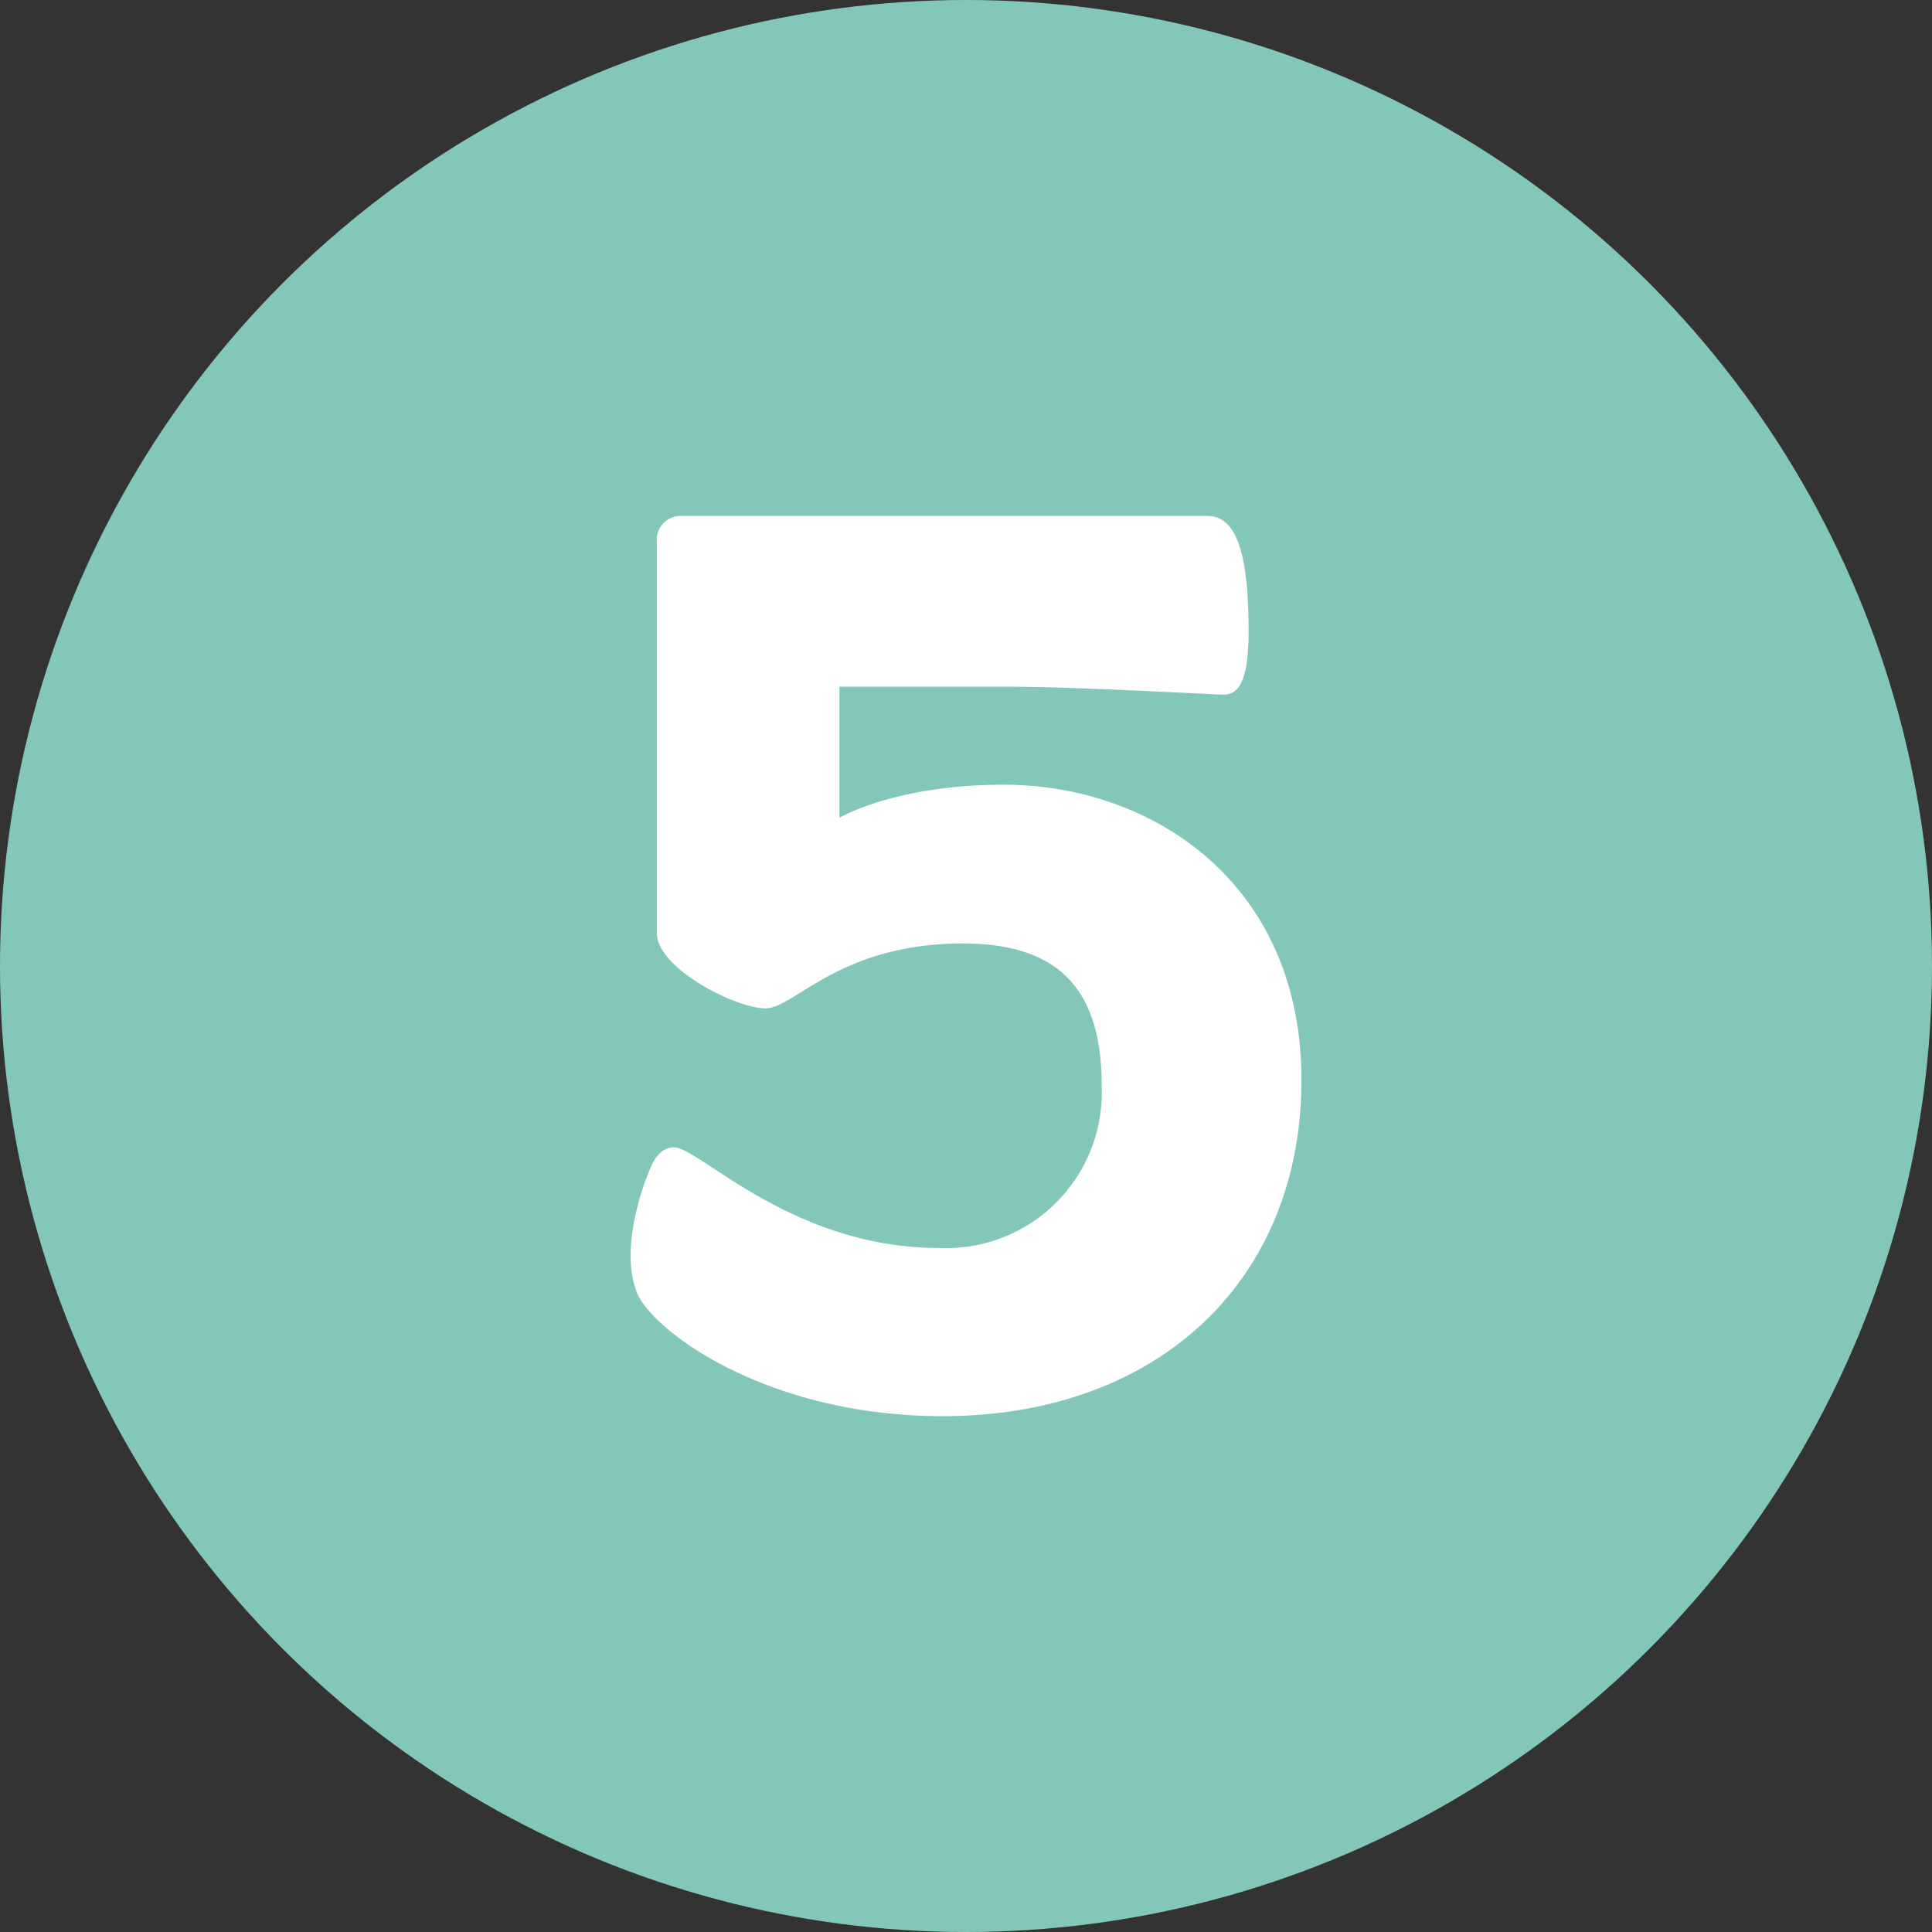
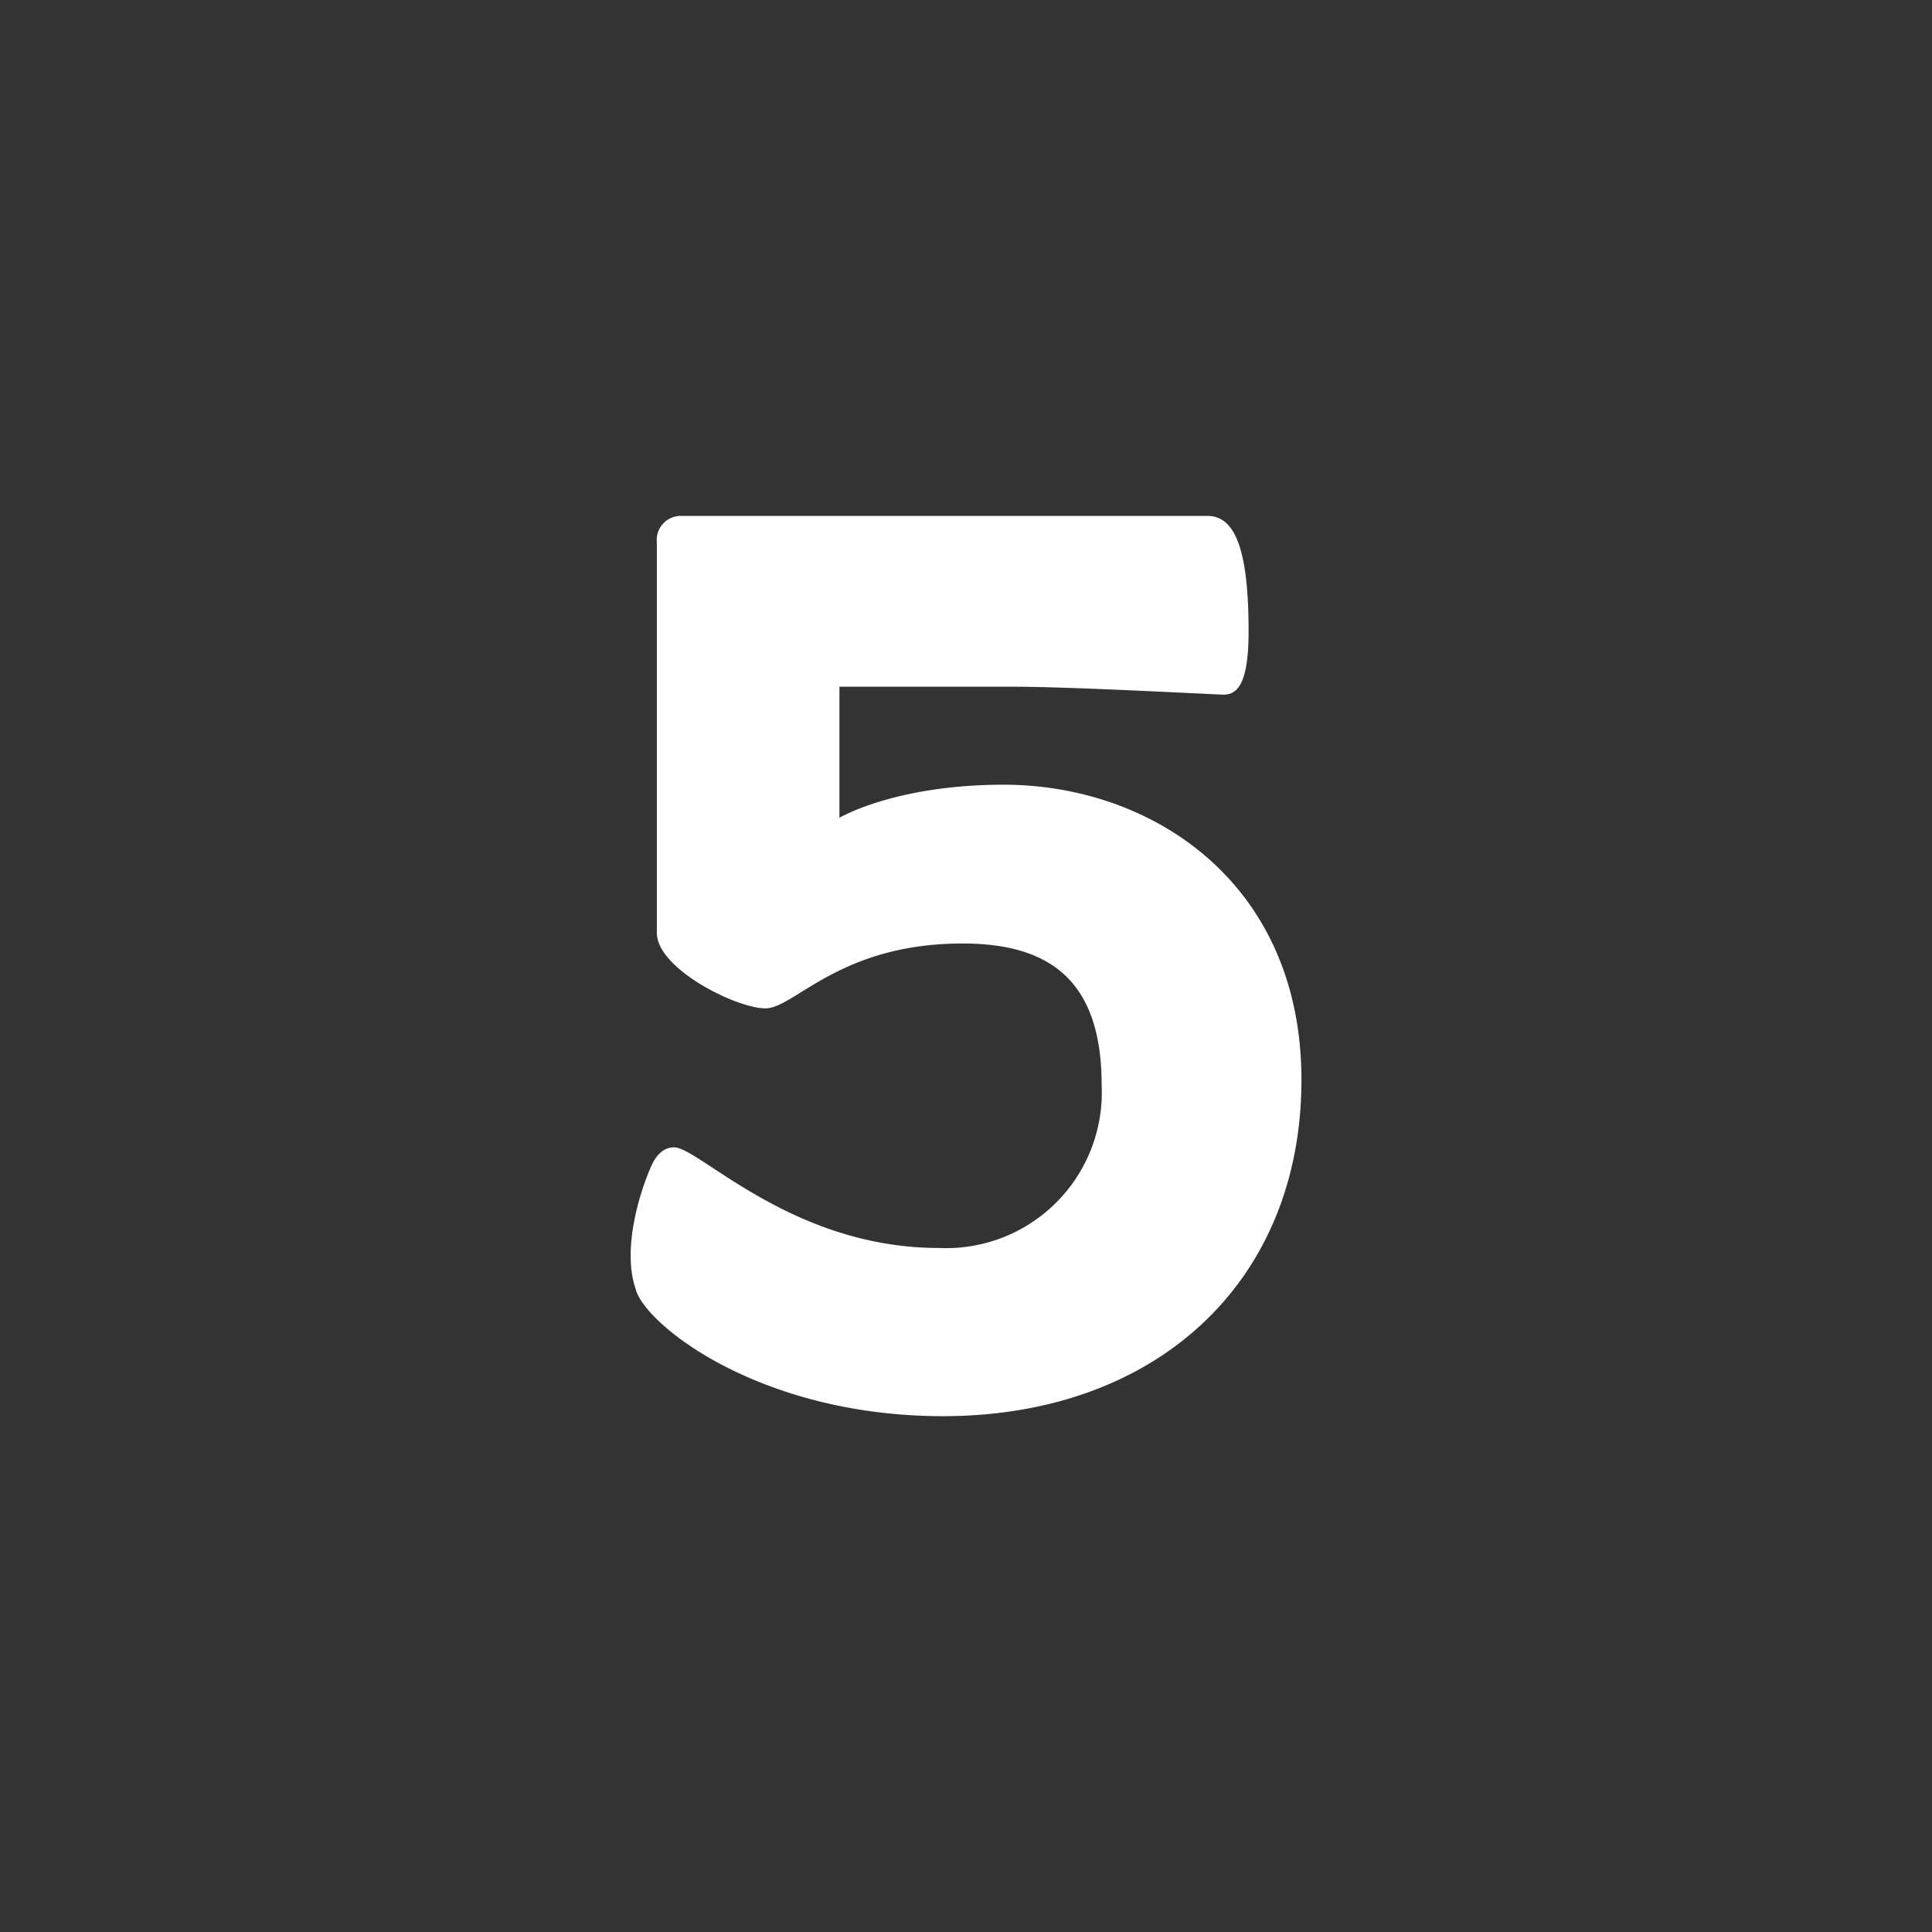
<svg xmlns="http://www.w3.org/2000/svg" width="87.696" height="87.696" viewBox="0 0 87.696 87.696">
  <rect x="0" y="0" width="87.696" height="87.696" fill="#333333" stroke="none" />
  <g id="グループ_56" data-name="グループ 56" transform="translate(-304.747 -7003.517)">
-     <circle id="楕円形_5" data-name="楕円形 5" cx="43.848" cy="43.848" r="43.848" transform="translate(304.747 7003.517)" fill="#83c7bb" />
    <g id="グループ_55" data-name="グループ 55">
      <g id="グループ_54" data-name="グループ 54">
        <path id="パス_446" data-name="パス 446" d="M333.6,7062.026c-.6-1.742.121-4.206.661-5.468.241-.6.6-.962,1.082-.962,1.142,0,5.348,4.568,12.018,4.568a7.067,7.067,0,0,0,7.391-7.392c0-4.566-2.163-6.429-6.309-6.429-5.589,0-7.632,2.945-8.953,2.945s-4.928-1.8-4.928-3.426v-17.726a1.09,1.09,0,0,1,1.142-1.2h23.855c1.262,0,1.863,1.563,1.863,5.228,0,2.343-.481,2.884-1.142,2.884-.3,0-6.79-.36-9.554-.36H342.85v5.948s2.524-1.5,7.451-1.5c6.73,0,13.52,4.447,13.52,13.4,0,9.134-6.549,15.263-16.284,15.263C339.245,7067.795,334.017,7063.649,333.6,7062.026Z" fill="#fff" />
      </g>
    </g>
  </g>
</svg>